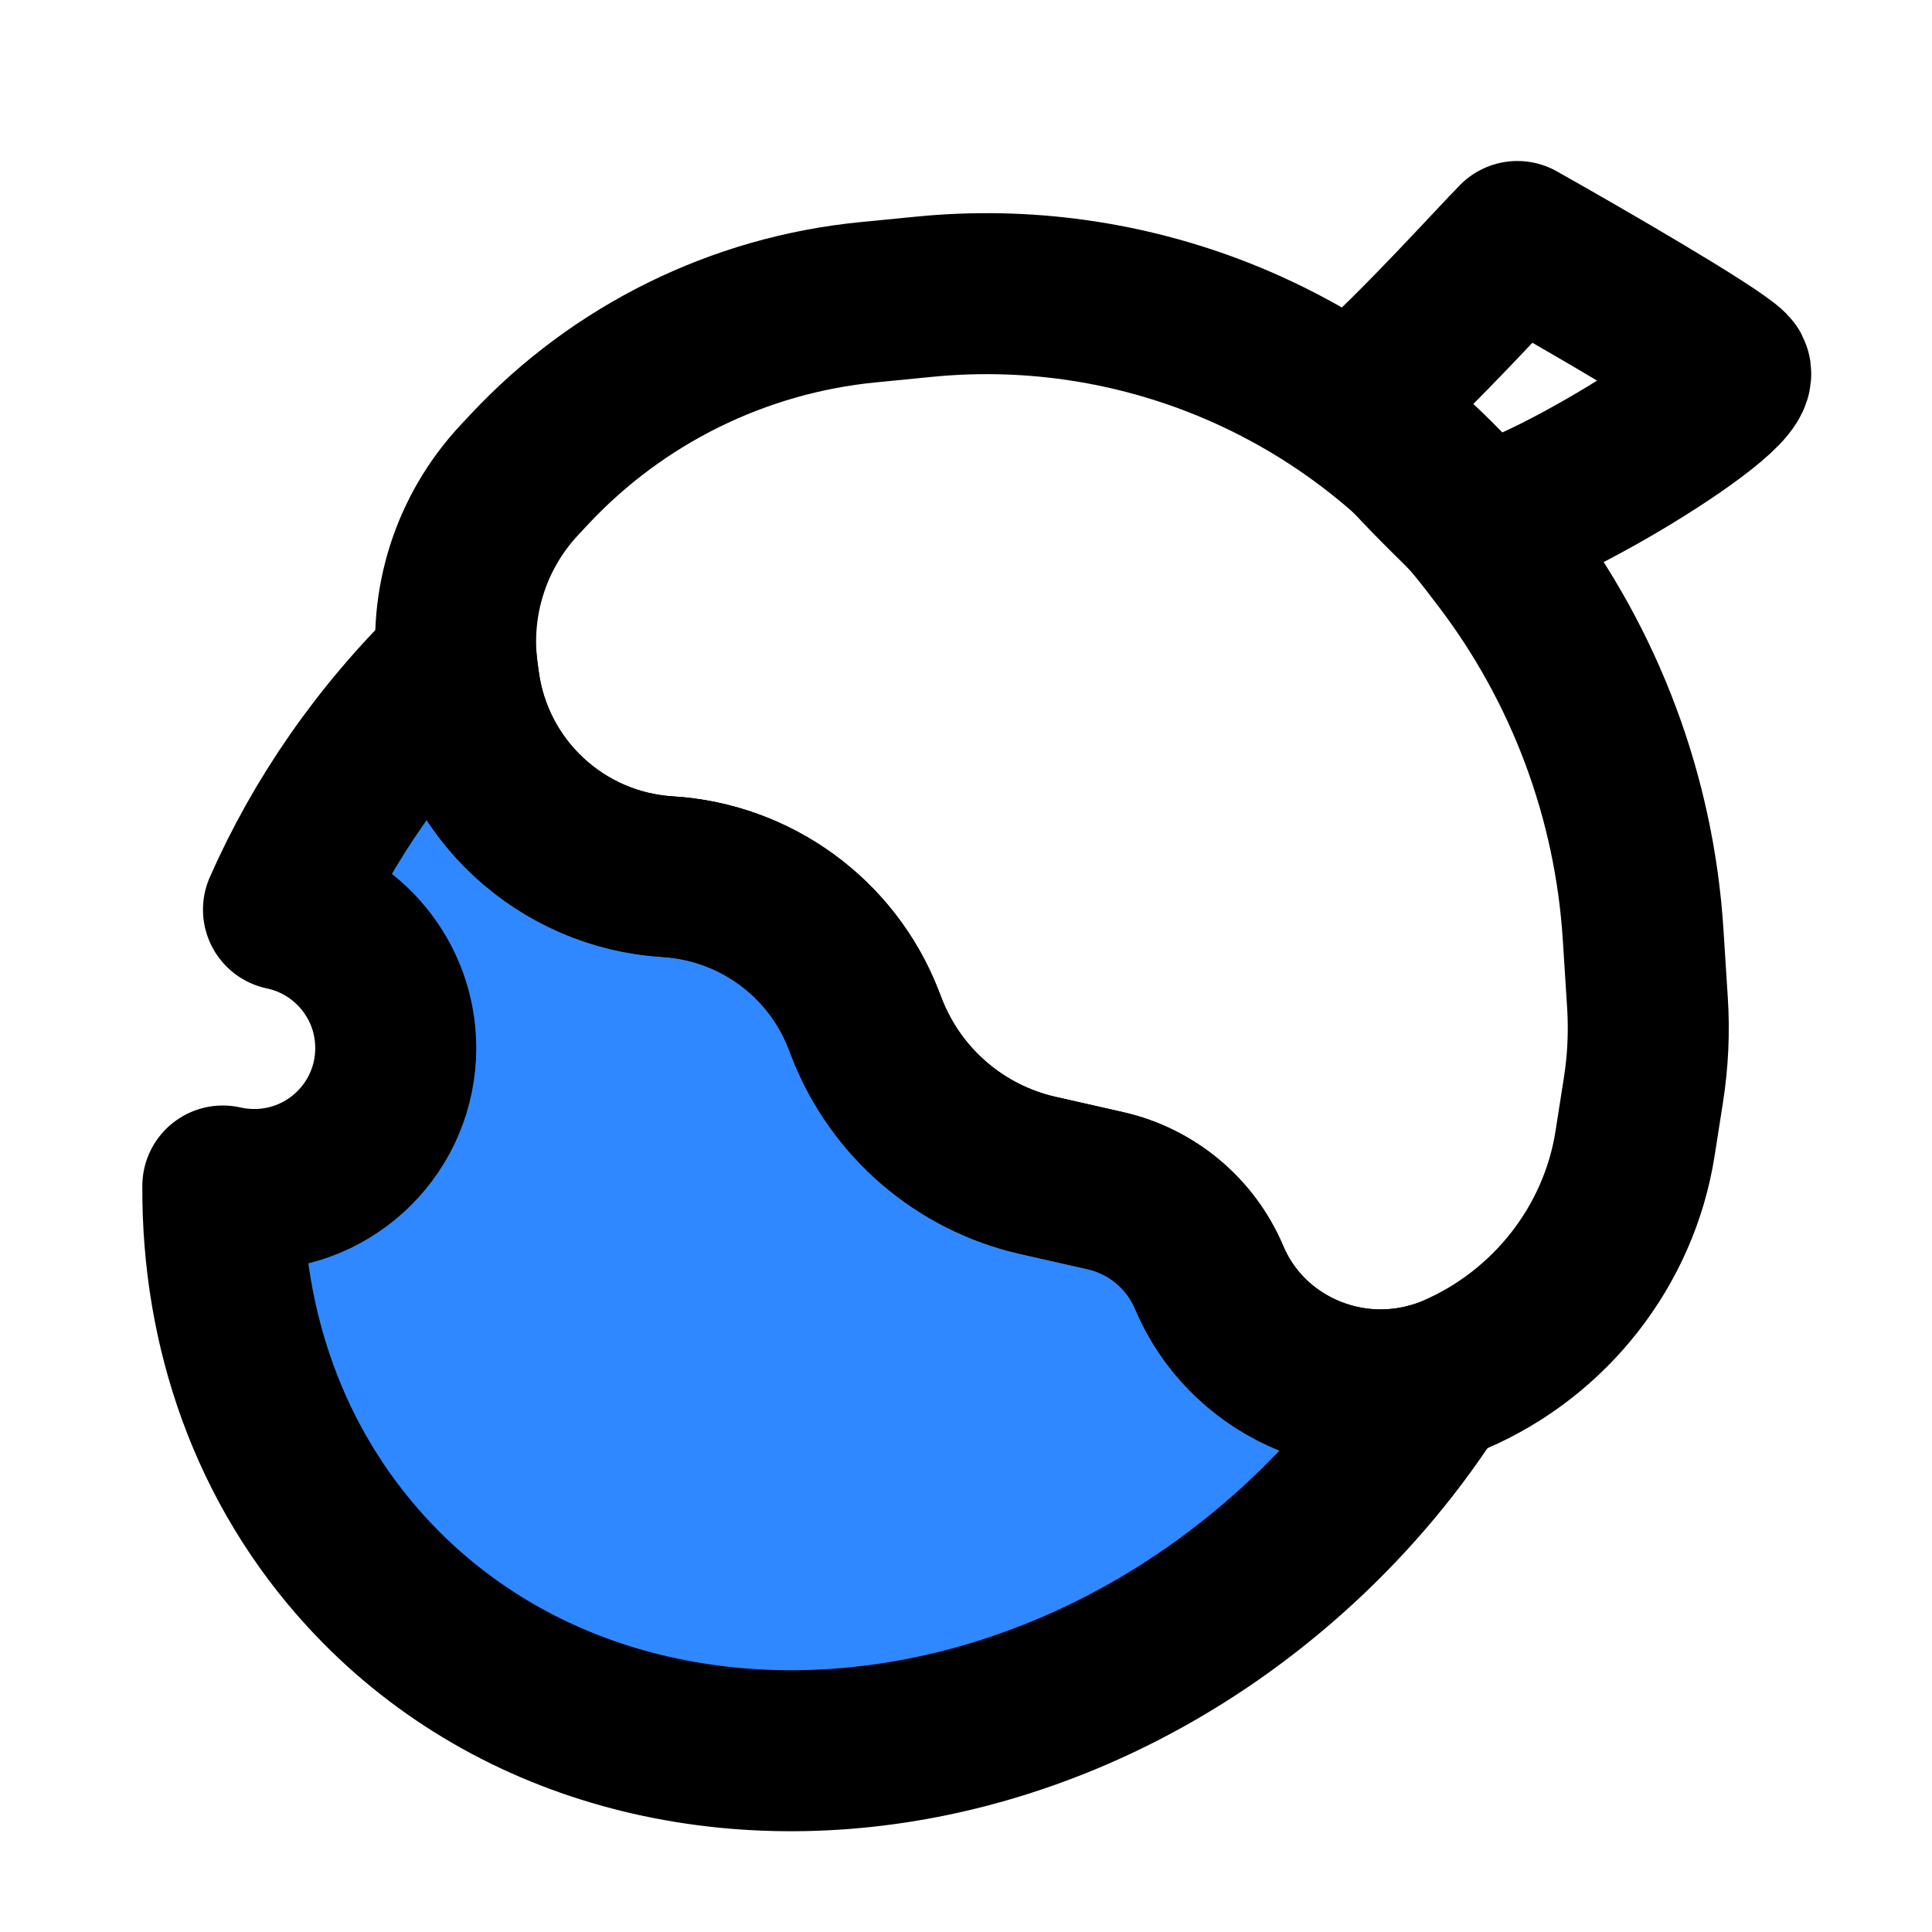
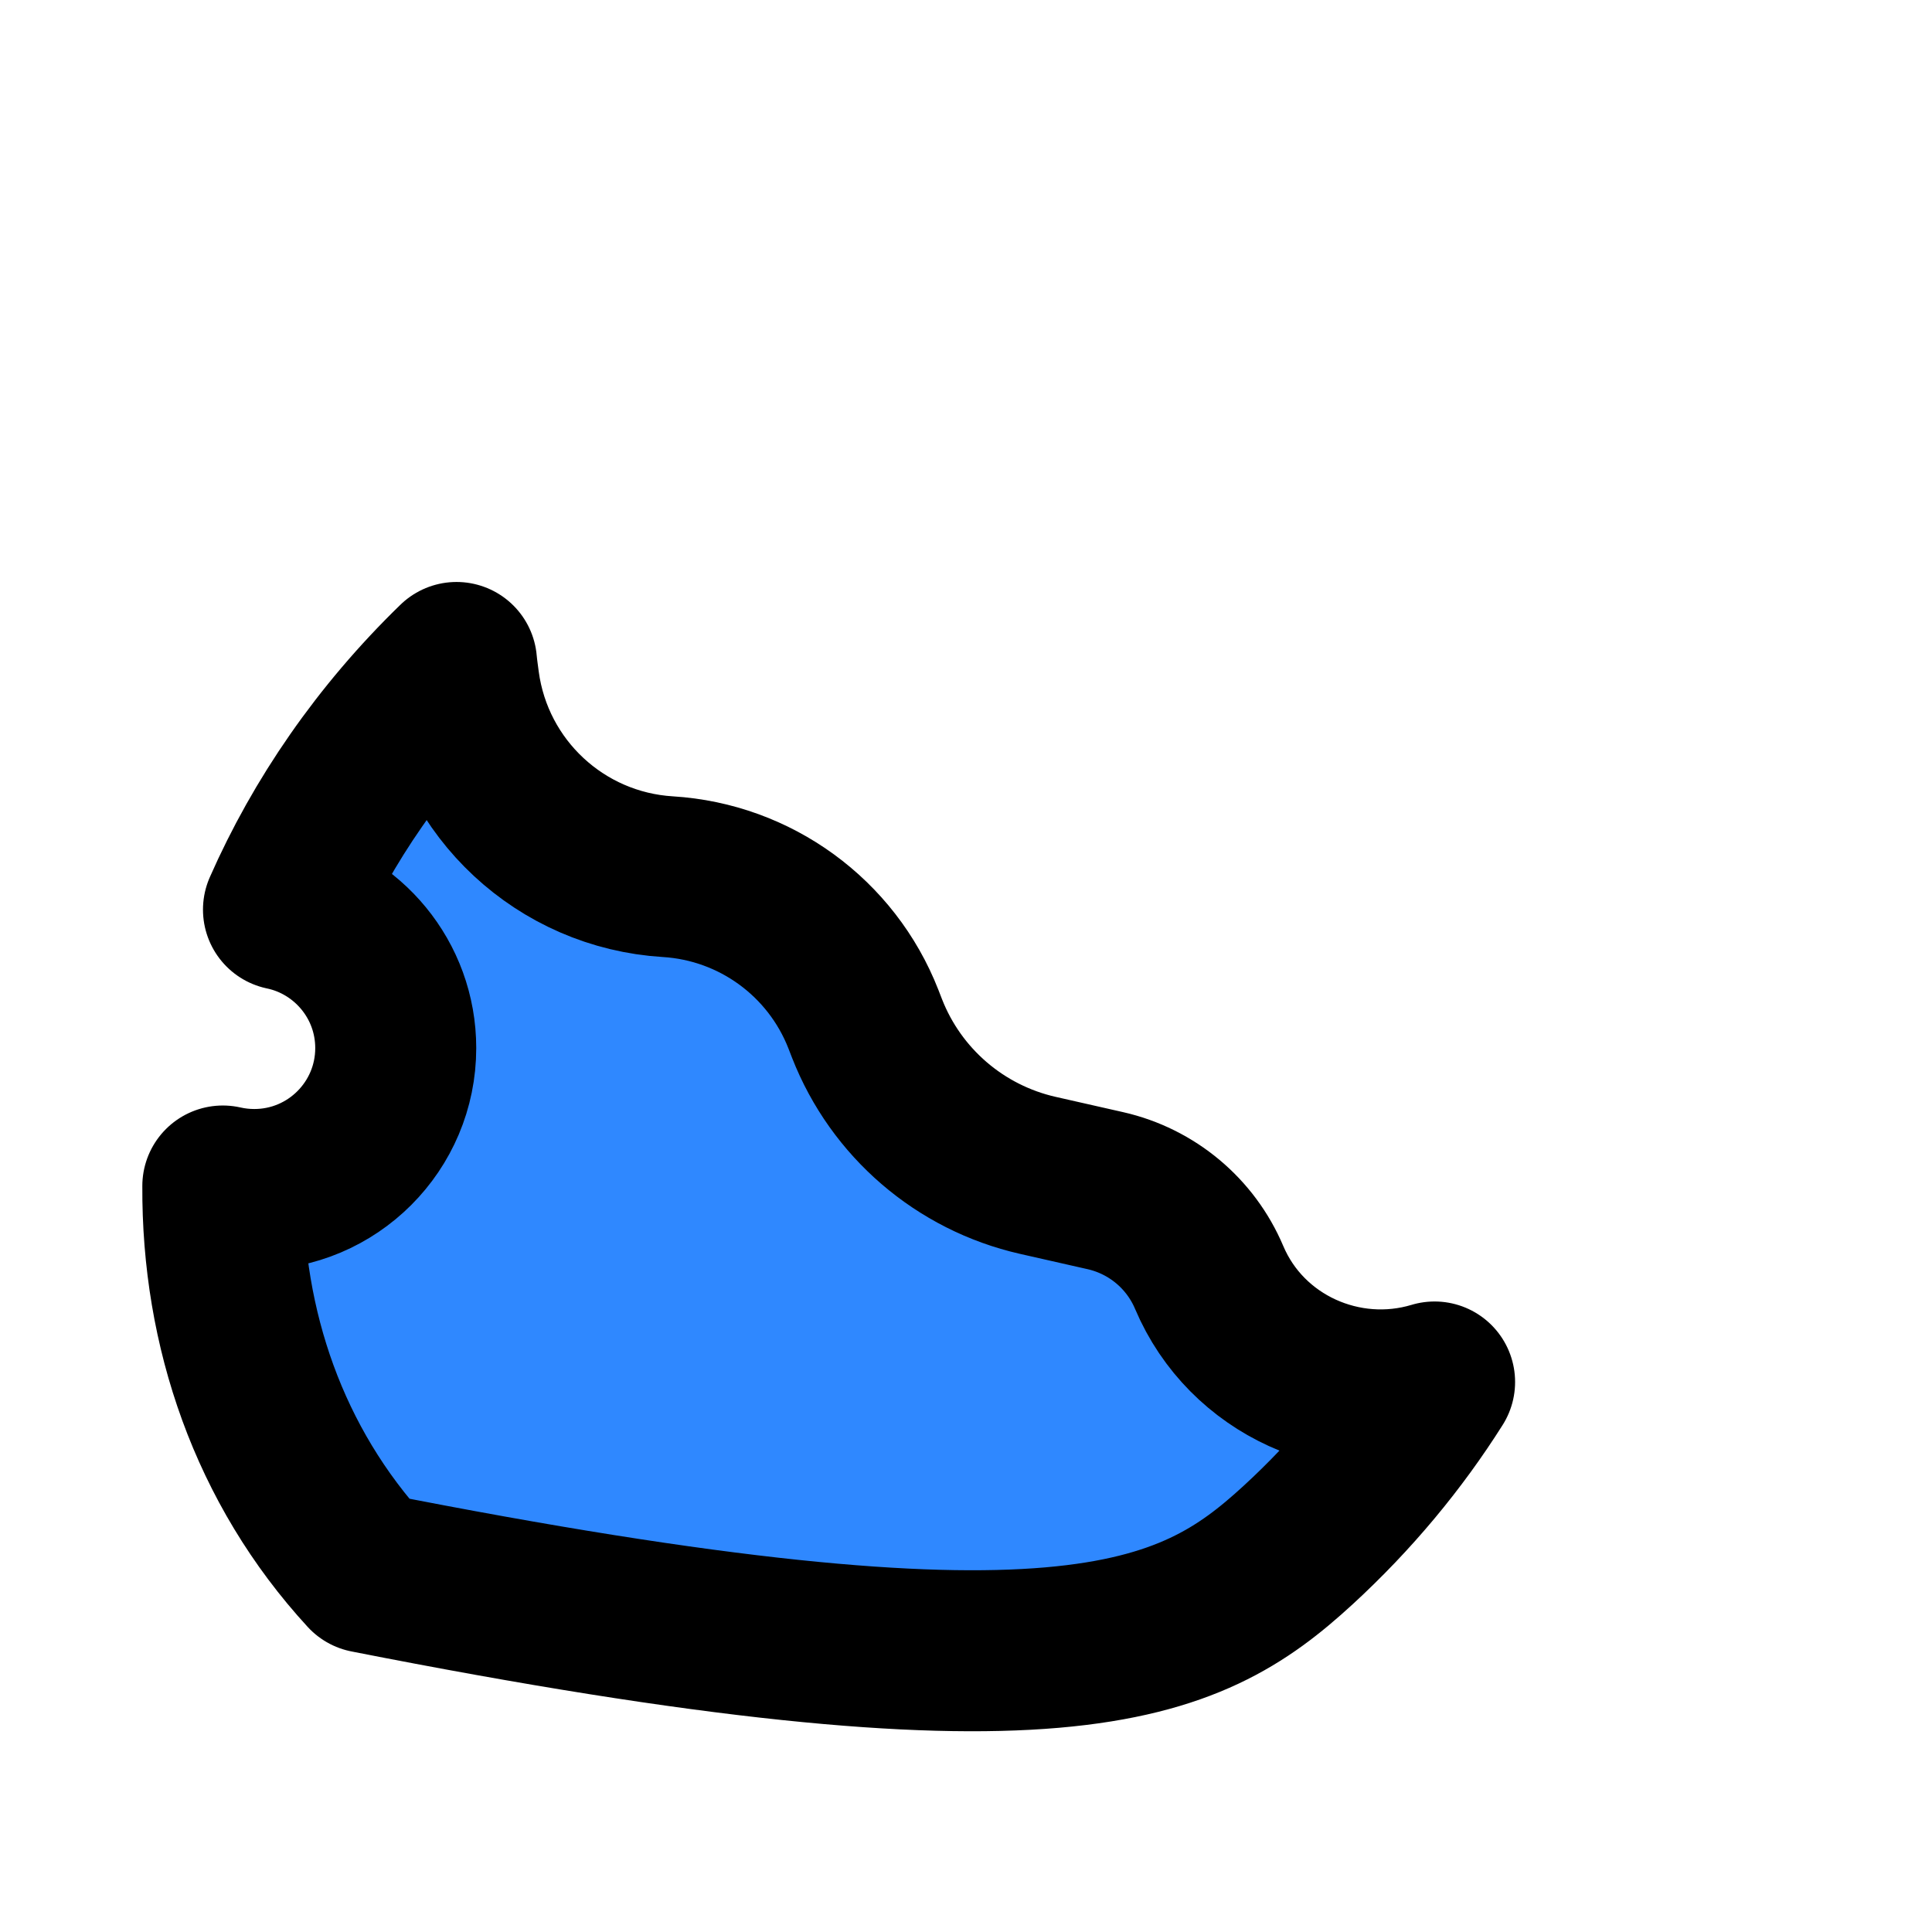
<svg xmlns="http://www.w3.org/2000/svg" width="800px" height="800px" viewBox="0 0 48 48" fill="none">
-   <path d="M37.699 6C37.172 6.534 35.239 8.672 34.01 9.741C33.834 10.276 36.118 12.413 36.645 12.948C37.172 13.482 43.496 9.741 42.969 9.207C42.547 8.779 39.28 6.891 37.699 6Z" stroke="#000000" stroke-width="4" stroke-linecap="round" stroke-linejoin="round" />
-   <path d="M11.372 16.722C11.36 16.634 11.35 16.546 11.342 16.459C9.456 18.289 8.016 20.391 7.043 22.6C8.636 22.934 9.832 24.347 9.832 26.039C9.832 27.98 8.259 29.553 6.318 29.553C6.05 29.553 5.788 29.523 5.536 29.466C5.516 33.012 6.685 36.421 9.117 39.067C12.621 42.882 17.926 44.218 23.147 43.132C26.36 42.463 29.541 40.877 32.252 38.386C33.595 37.152 34.727 35.784 35.642 34.335C33.417 35.005 30.967 33.923 30.041 31.737C29.579 30.646 28.62 29.845 27.464 29.582L25.782 29.201C23.851 28.762 22.262 27.396 21.541 25.552L21.451 25.32C20.659 23.296 18.764 21.915 16.594 21.781C13.933 21.618 11.76 19.597 11.403 16.955L11.372 16.722Z" fill="#2F88FF" stroke="#000000" stroke-width="4" stroke-linecap="round" stroke-linejoin="round" />
-   <path d="M13.154 11.658L12.903 11.927C11.699 13.215 11.137 14.975 11.372 16.722L11.404 16.955C11.76 19.597 13.934 21.618 16.594 21.781C18.764 21.915 20.659 23.296 21.451 25.32L21.542 25.552C22.263 27.396 23.851 28.762 25.782 29.201L27.465 29.582C28.62 29.845 29.579 30.646 30.041 31.737C31.037 34.088 33.796 35.162 36.141 34.153C38.509 33.134 40.225 30.954 40.623 28.407L40.831 27.078C40.944 26.361 40.977 25.635 40.931 24.912L40.823 23.221C40.607 19.817 39.388 16.553 37.319 13.84L37.067 13.51C35.316 11.214 32.968 9.442 30.281 8.387C27.957 7.475 25.451 7.127 22.967 7.372L21.561 7.51C18.348 7.826 15.36 9.3 13.154 11.658Z" stroke="#000000" stroke-width="4" stroke-linecap="round" stroke-linejoin="round" />
+   <path d="M11.372 16.722C11.36 16.634 11.35 16.546 11.342 16.459C9.456 18.289 8.016 20.391 7.043 22.6C8.636 22.934 9.832 24.347 9.832 26.039C9.832 27.98 8.259 29.553 6.318 29.553C6.05 29.553 5.788 29.523 5.536 29.466C5.516 33.012 6.685 36.421 9.117 39.067C26.36 42.463 29.541 40.877 32.252 38.386C33.595 37.152 34.727 35.784 35.642 34.335C33.417 35.005 30.967 33.923 30.041 31.737C29.579 30.646 28.62 29.845 27.464 29.582L25.782 29.201C23.851 28.762 22.262 27.396 21.541 25.552L21.451 25.32C20.659 23.296 18.764 21.915 16.594 21.781C13.933 21.618 11.76 19.597 11.403 16.955L11.372 16.722Z" fill="#2F88FF" stroke="#000000" stroke-width="4" stroke-linecap="round" stroke-linejoin="round" />
</svg>